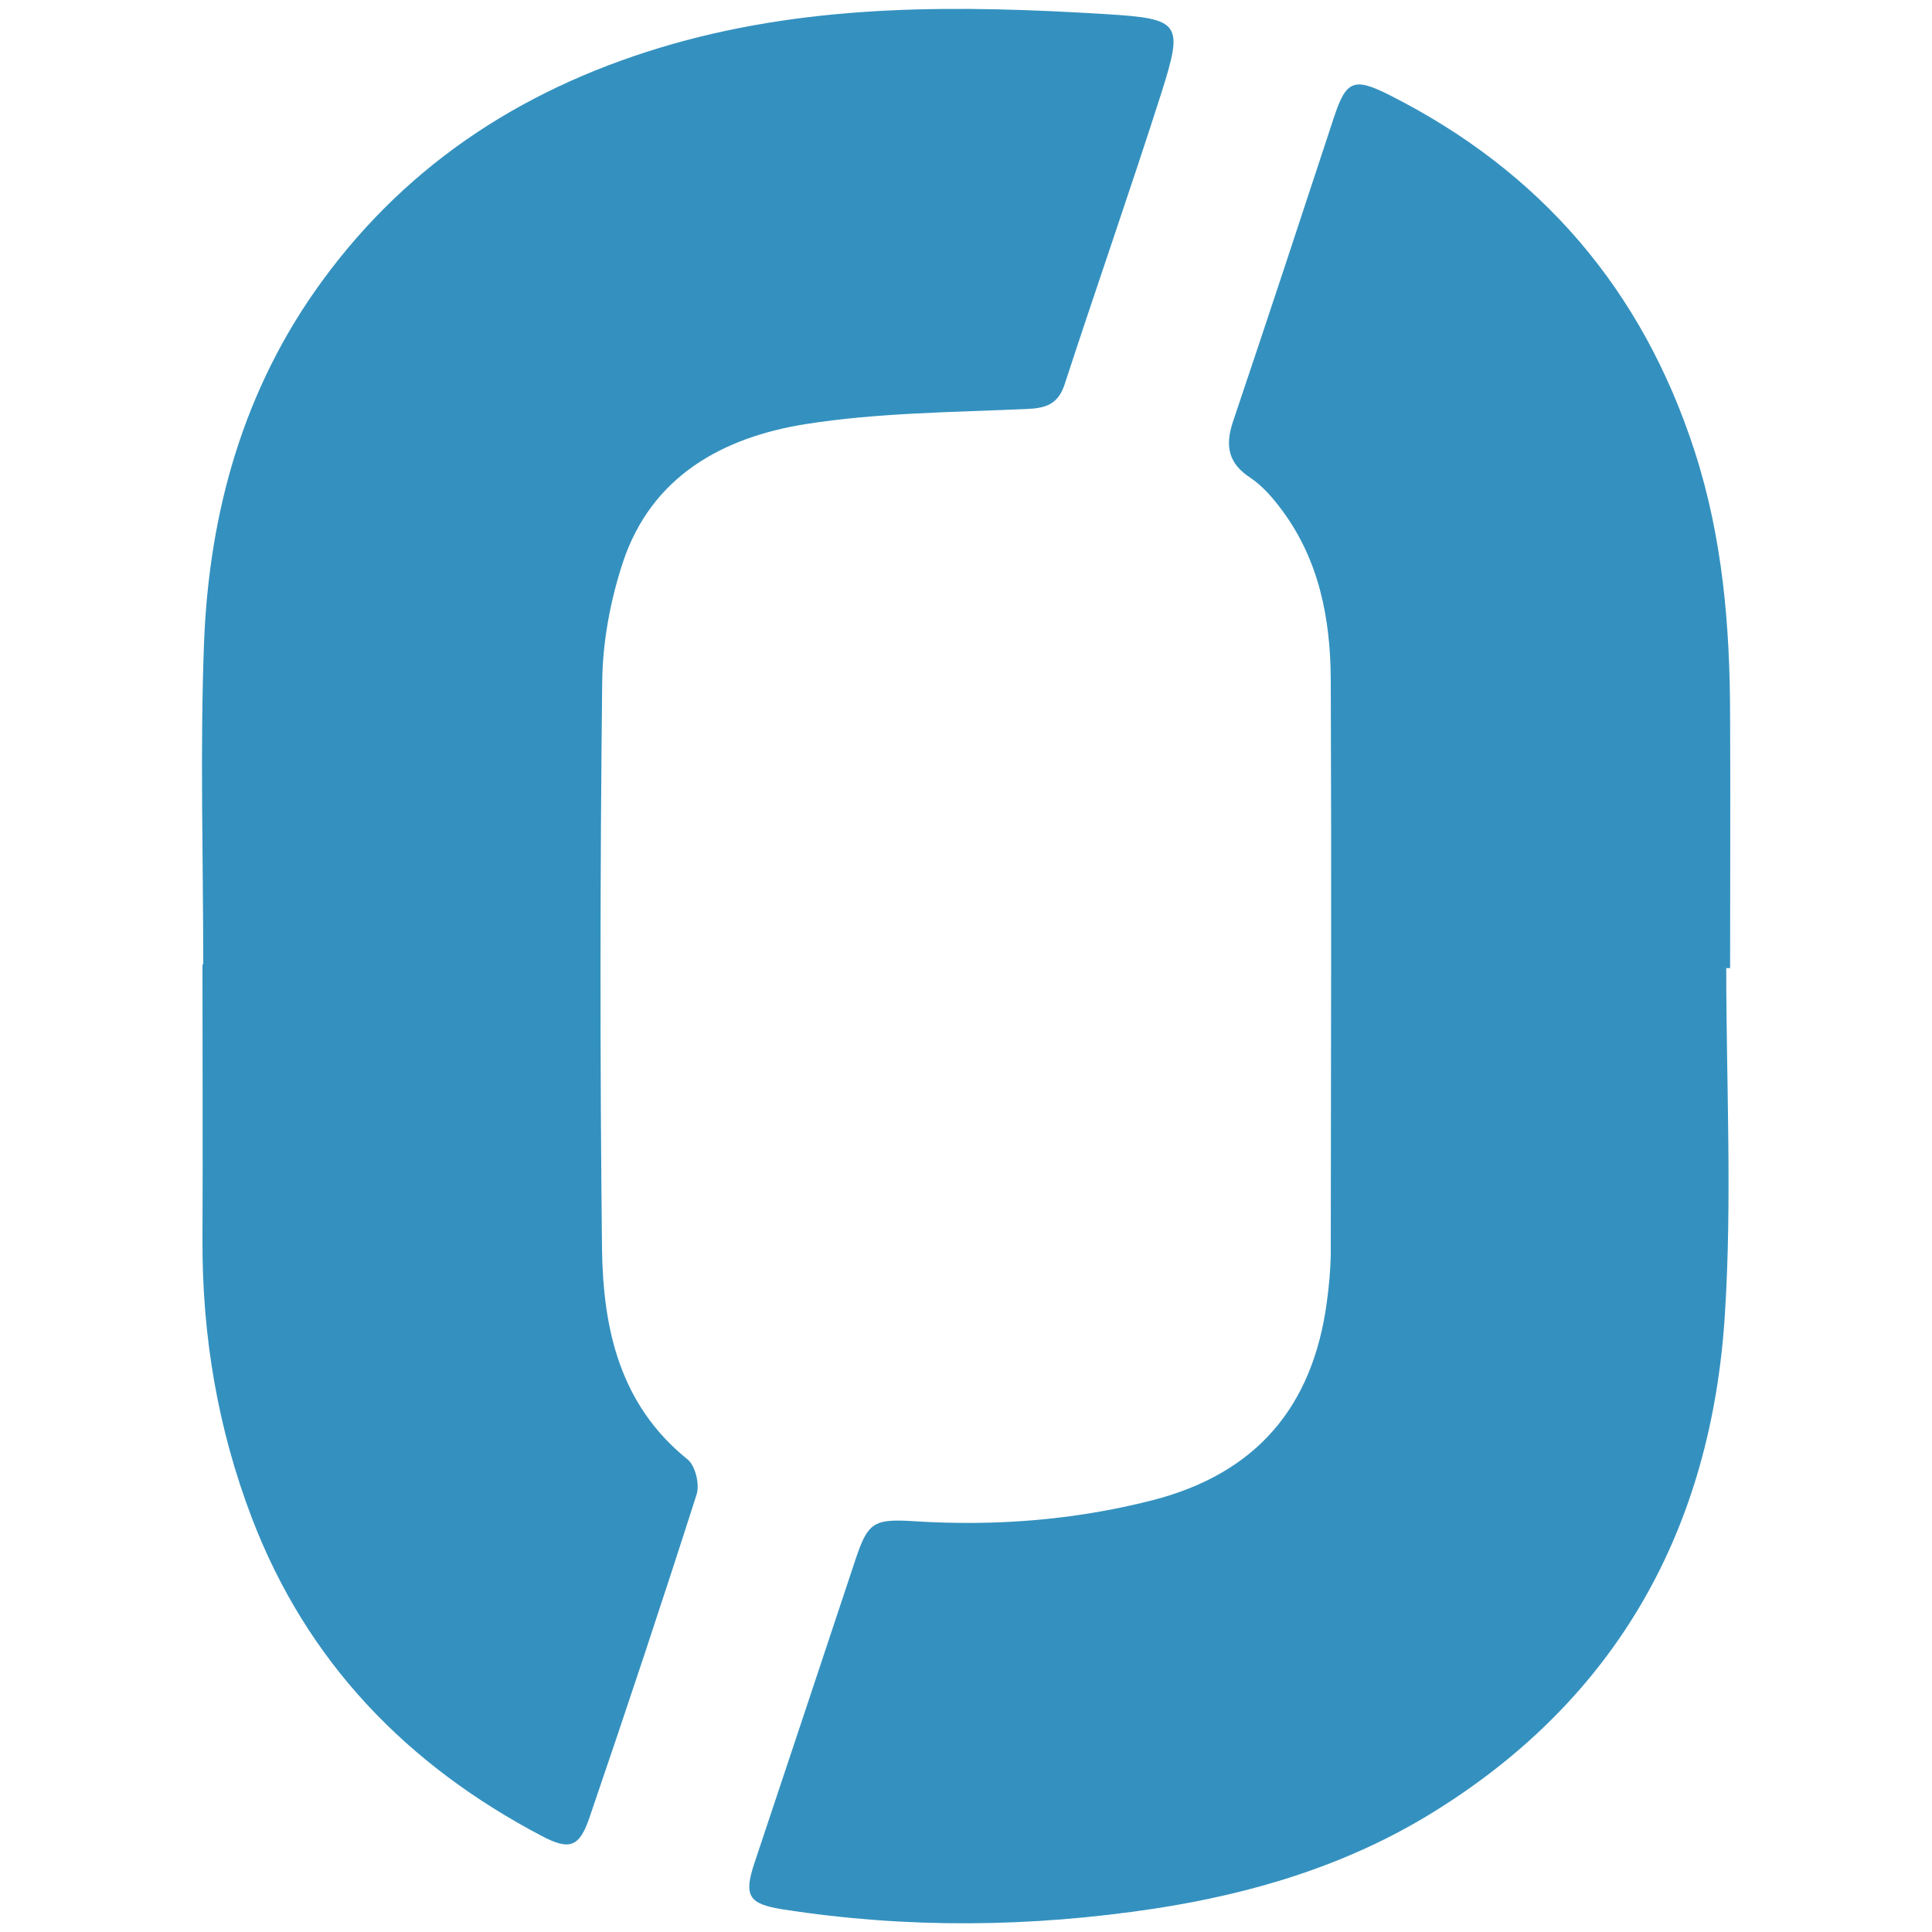
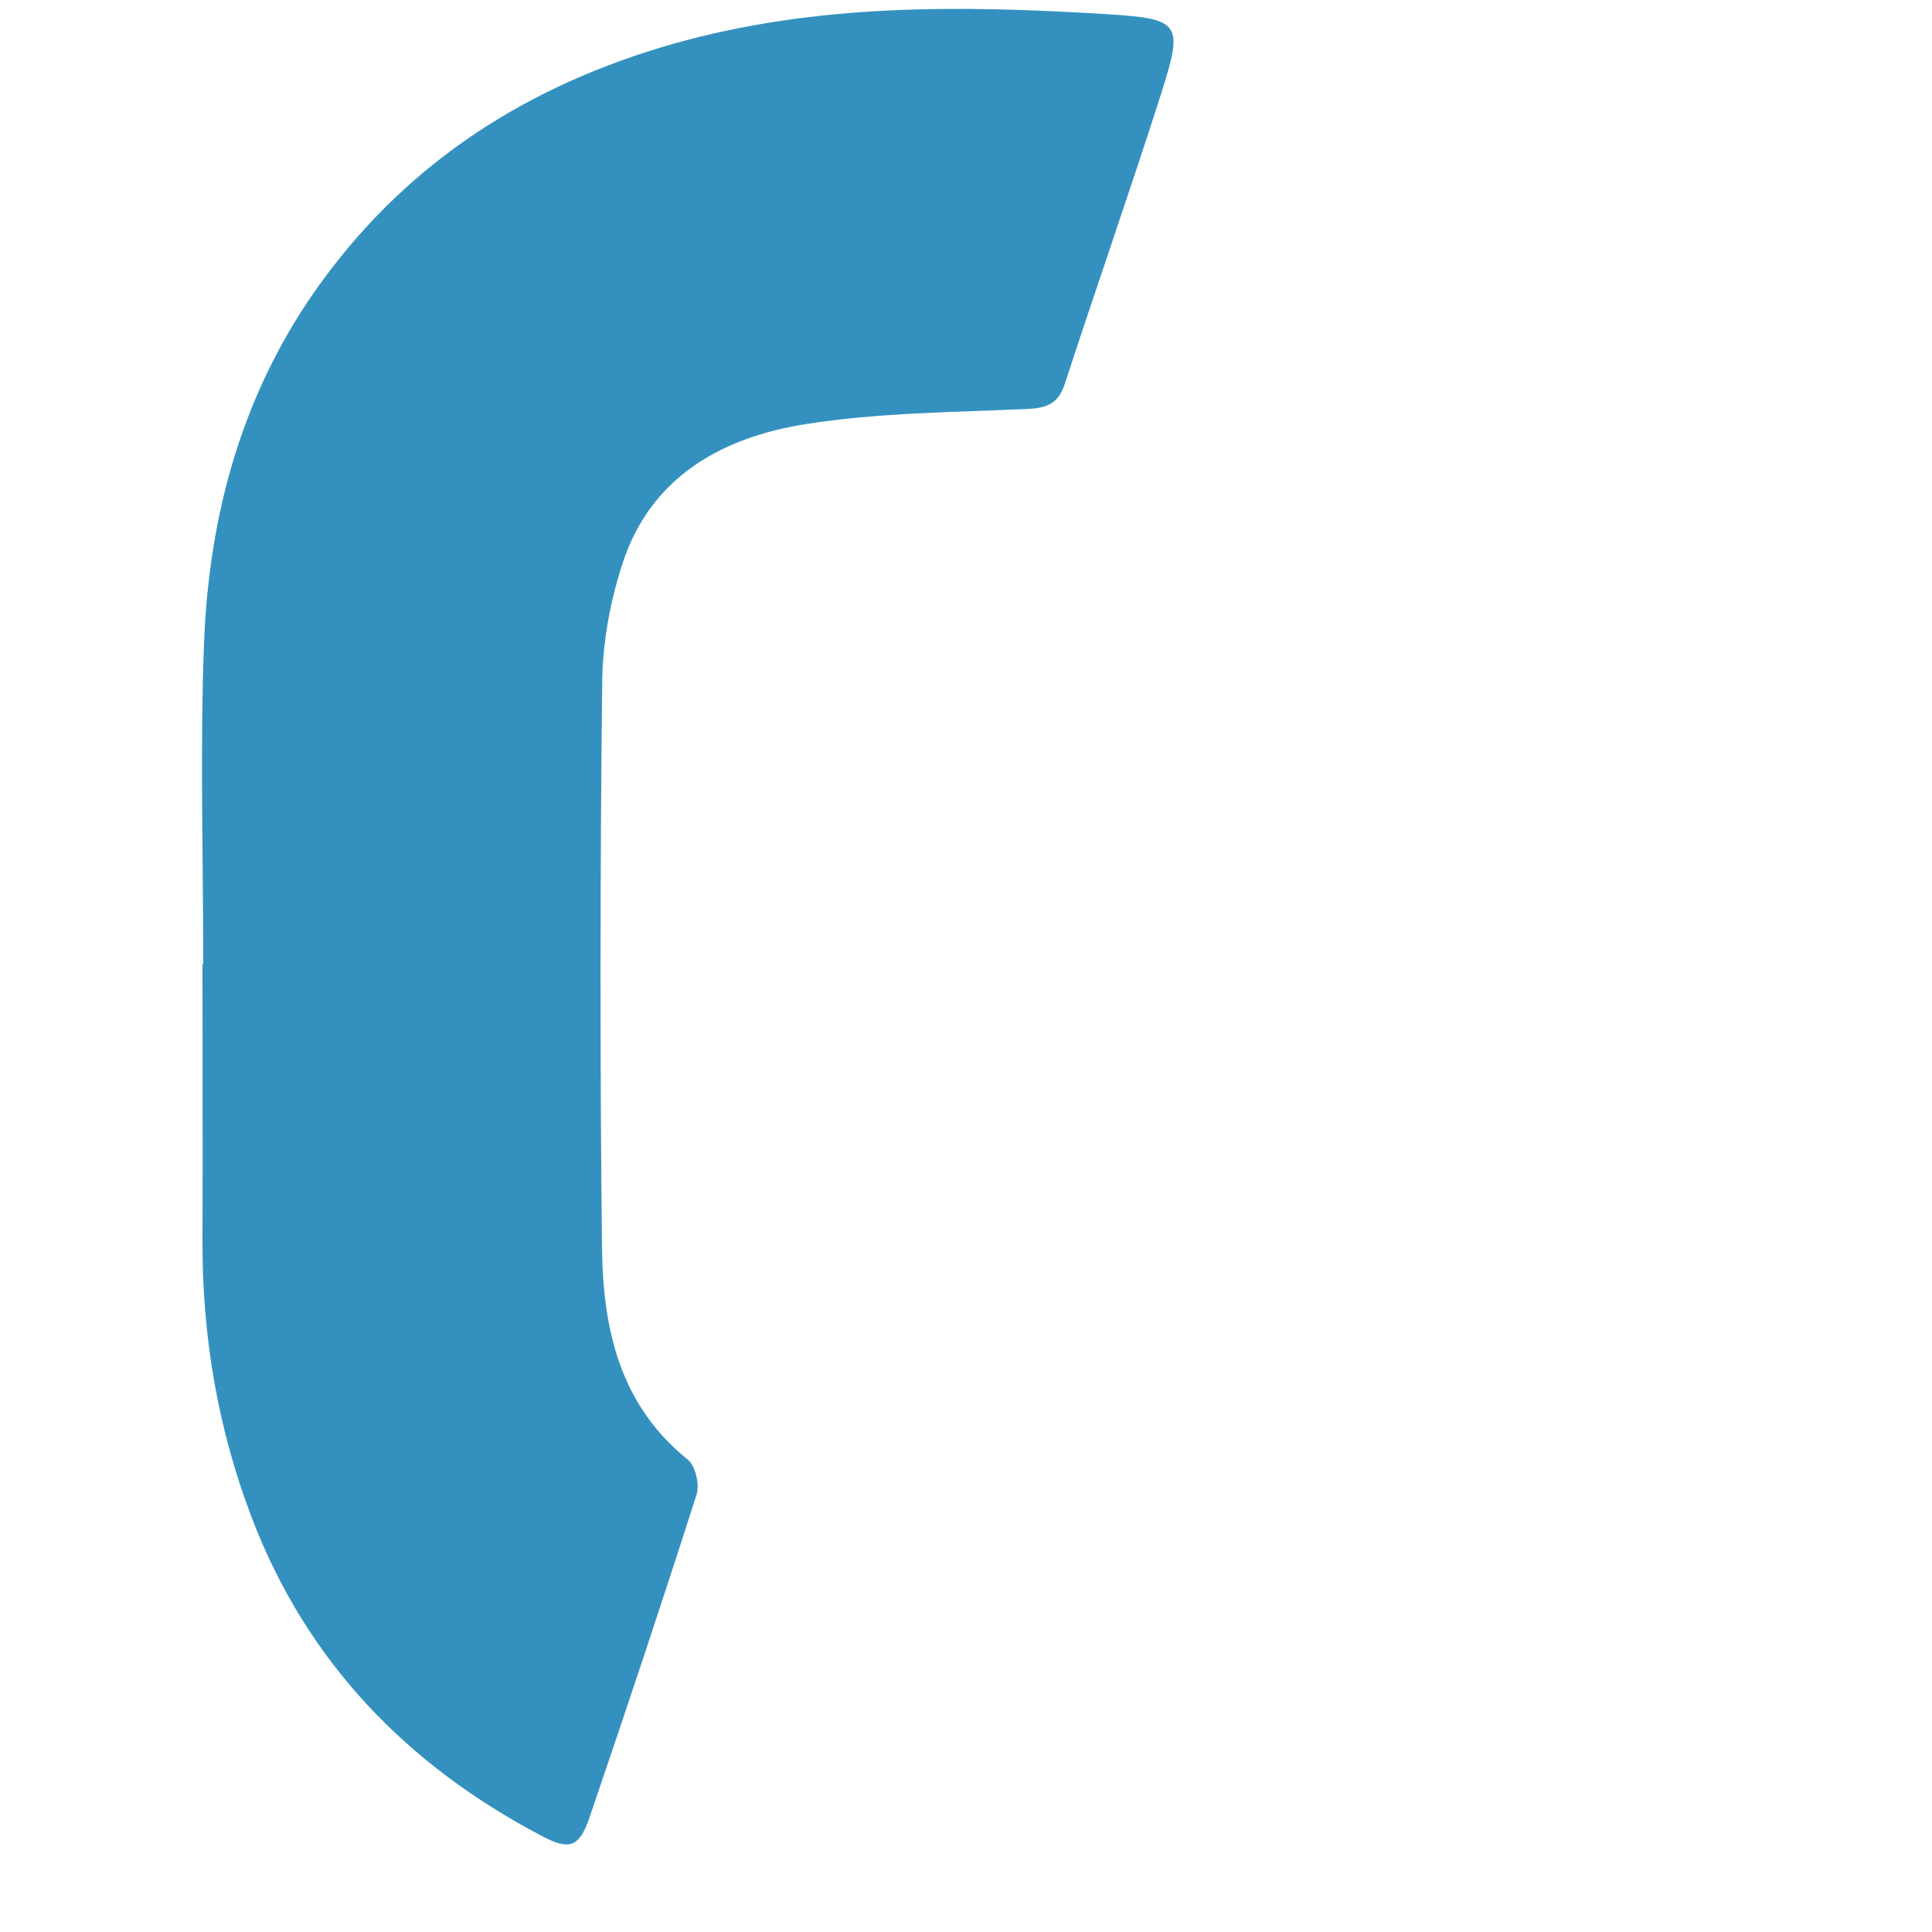
<svg xmlns="http://www.w3.org/2000/svg" id="a" data-name="Layer 1" width="100" height="100" viewBox="0 0 100 100">
-   <path d="M89.35,50.08c0,5.98,.31,11.99-.07,17.95-.69,11.05-5.55,19.89-15.15,25.8-4.4,2.71-9.27,4.18-14.37,4.96-6.41,.97-12.81,1.04-19.23,.04-1.77-.28-2.06-.68-1.47-2.43,1.74-5.21,3.47-10.41,5.2-15.62,.66-1.99,.94-2.18,3.09-2.04,4.14,.26,8.22-.05,12.27-1.08,5.41-1.38,8.34-4.85,9.06-10.29,.11-.83,.19-1.66,.2-2.49,.01-9.91,.04-19.82,0-29.73-.02-3.13-.6-6.16-2.53-8.75-.46-.62-1-1.25-1.63-1.67-1.17-.76-1.31-1.68-.9-2.91,1.77-5.25,3.5-10.5,5.23-15.76,.62-1.87,1.01-2.08,2.85-1.15,7.84,3.95,13.11,10.08,15.82,18.46,1.44,4.46,1.82,9.01,1.83,13.64,.02,4.37,0,8.73,0,13.1h-.19Z" fill="#3491bf" />
  <path d="M10.52,49.92c0-5.54-.17-11.09,.04-16.63,.26-6.78,2.04-13.17,6.11-18.74,4.57-6.26,10.74-10.16,18.17-12.28C42.21,.18,49.7,.27,57.22,.73c3.91,.24,4.04,.45,2.89,4.09-1.61,5.04-3.36,10.03-5,15.06-.34,1.04-.96,1.25-1.98,1.29-3.81,.17-7.67,.19-11.42,.78-4.29,.68-7.99,2.69-9.47,7.16-.65,1.97-1.05,4.12-1.07,6.2-.11,9.76-.12,19.53-.01,29.29,.05,4.15,.9,8.1,4.43,10.94,.4,.32,.63,1.28,.47,1.8-1.79,5.6-3.65,11.18-5.55,16.74-.52,1.52-1.02,1.71-2.45,.96-6.99-3.67-12.17-9.01-15.02-16.46-1.77-4.63-2.58-9.44-2.56-14.39,.02-4.76,0-9.52,0-14.28h.05Z" fill="#3491bf" />
</svg>